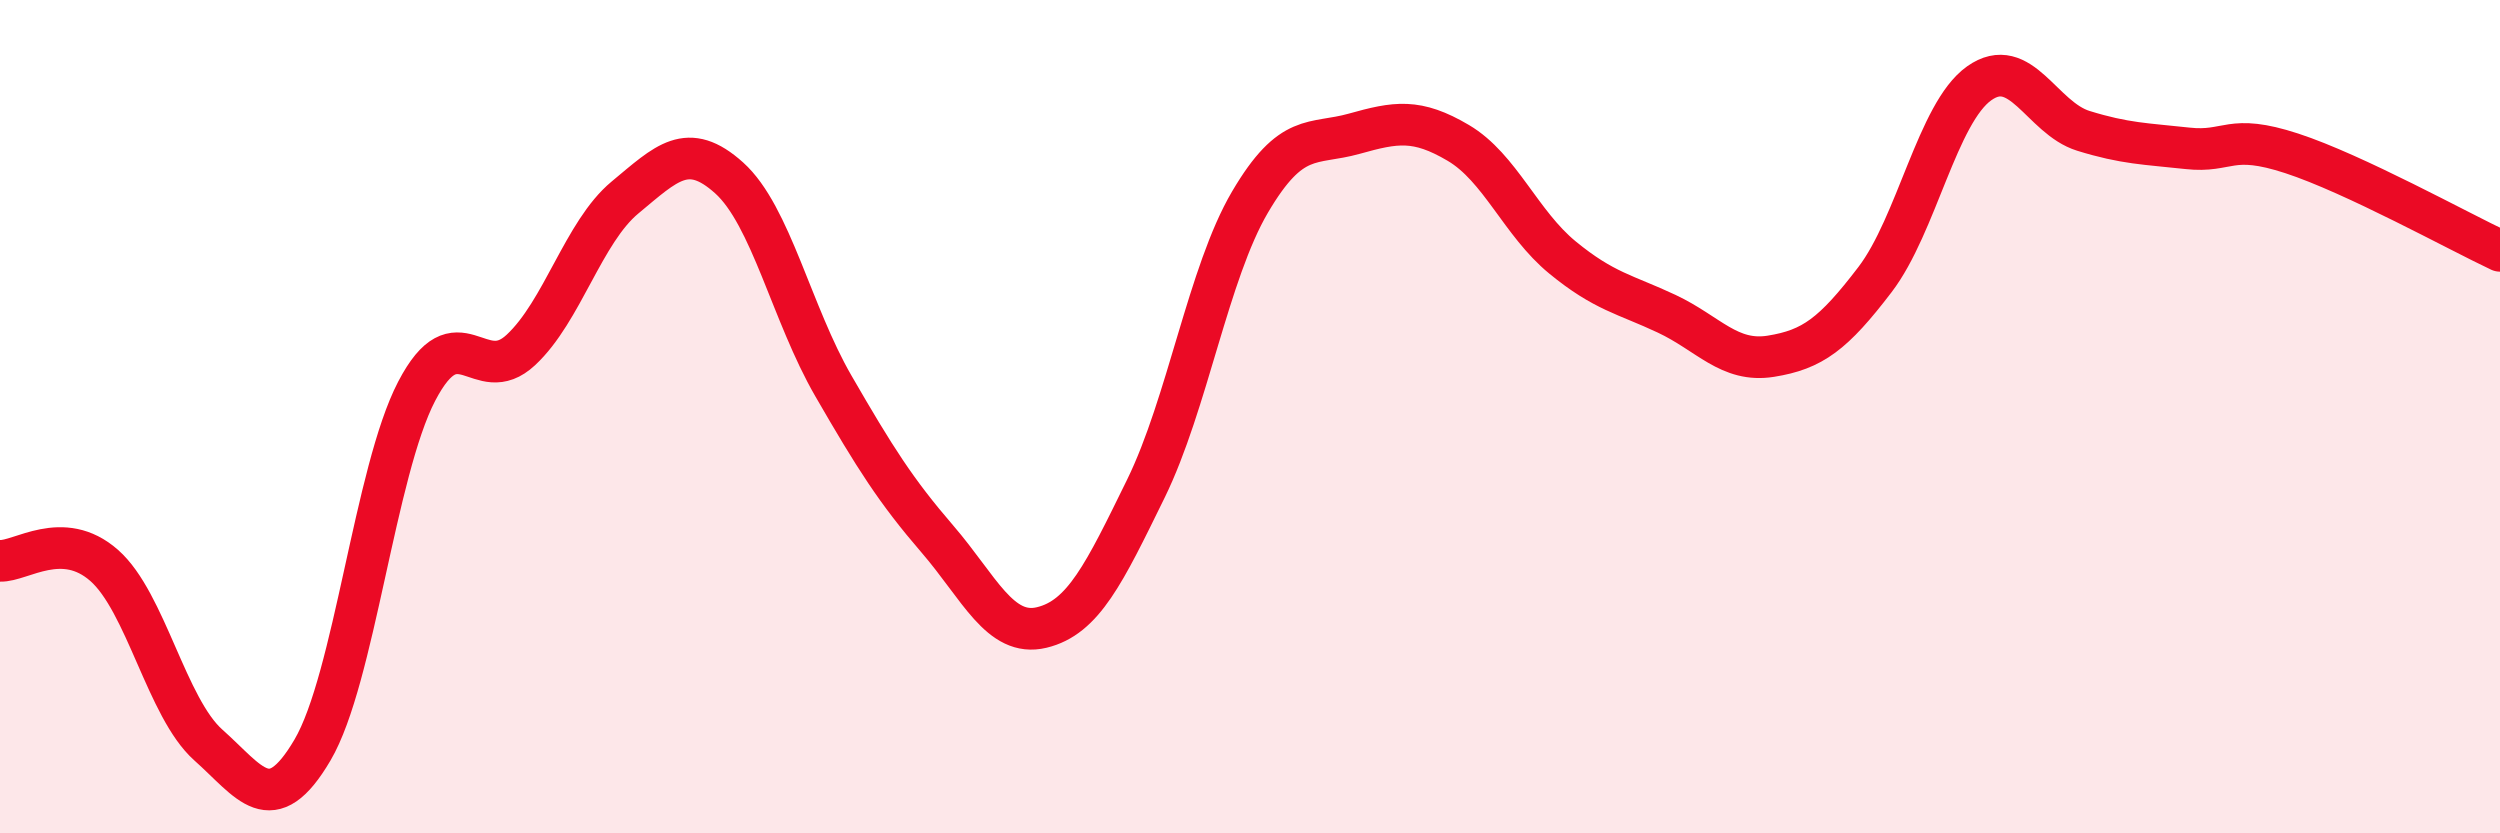
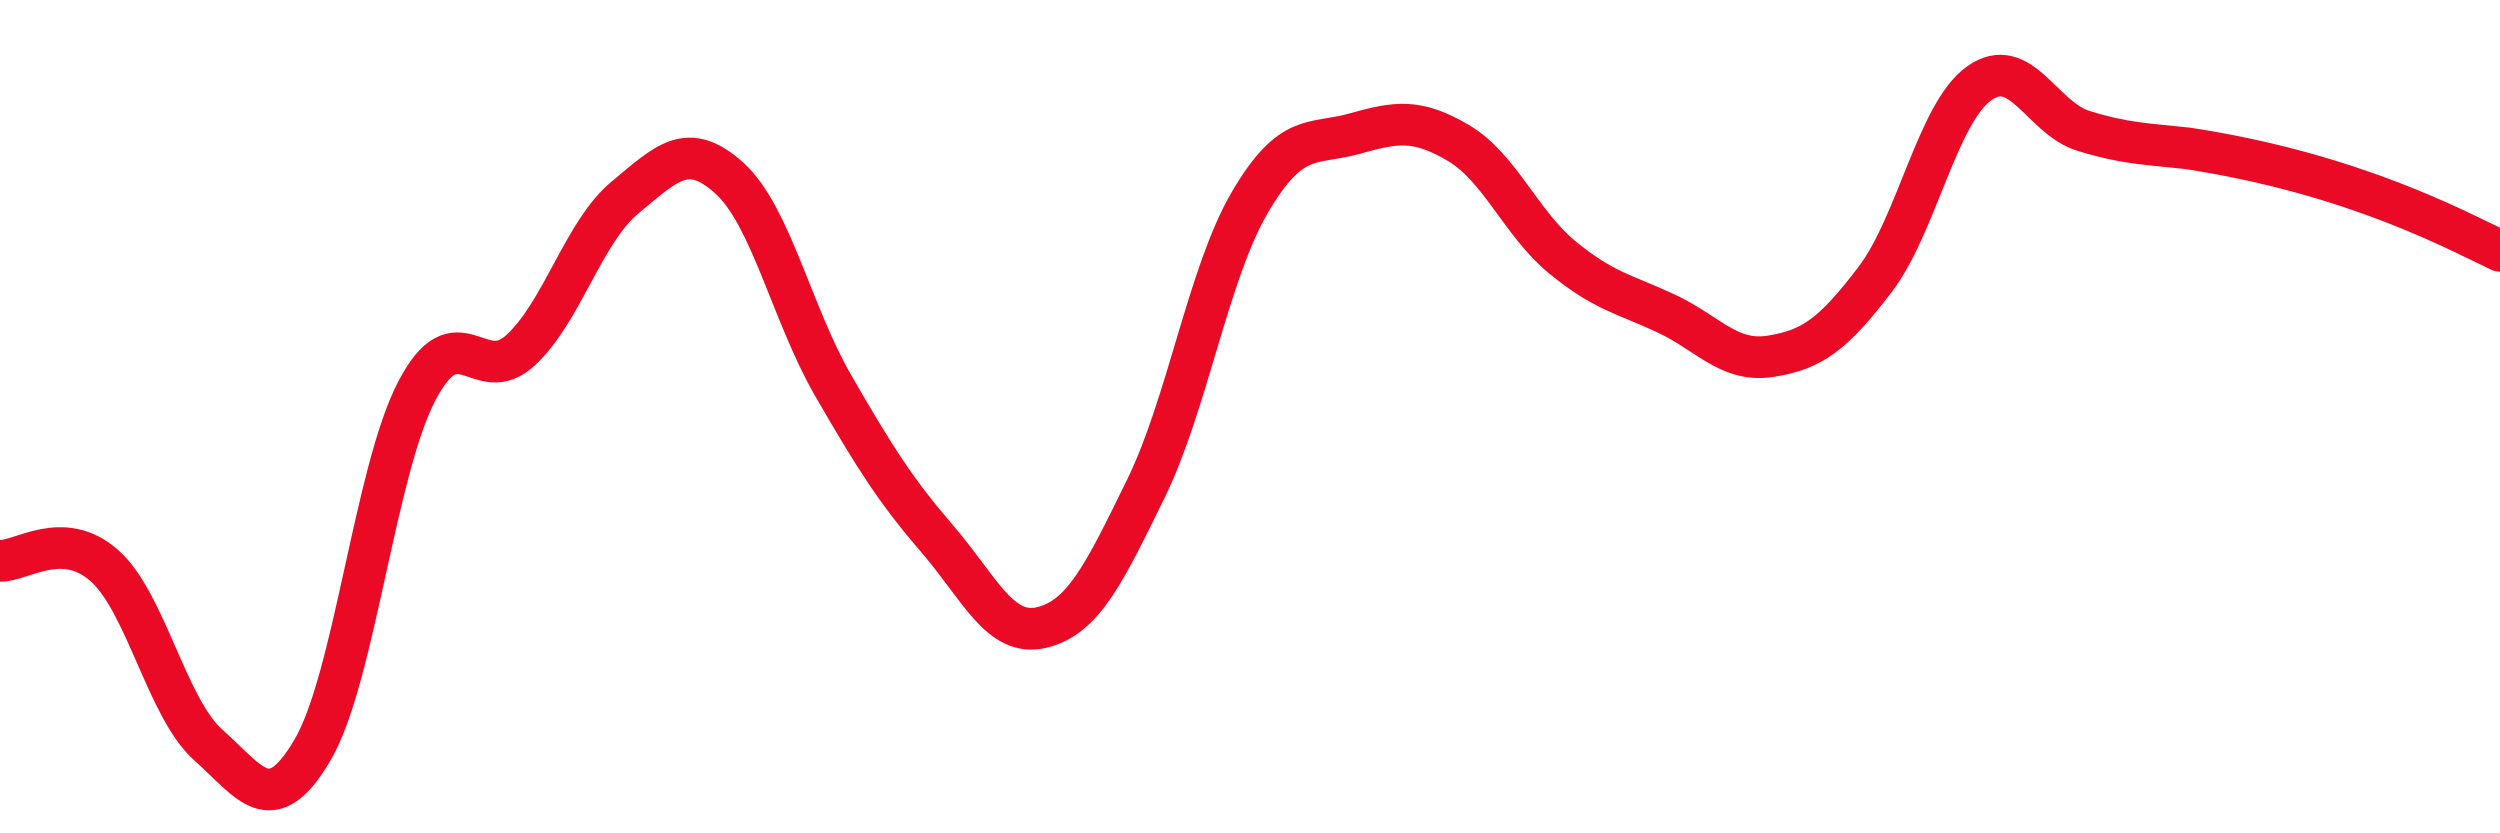
<svg xmlns="http://www.w3.org/2000/svg" width="60" height="20" viewBox="0 0 60 20">
-   <path d="M 0,13.46 C 0.5,13.48 1.5,12.69 2.5,13.57 C 3.5,14.45 4,16.99 5,17.88 C 6,18.77 6.5,19.7 7.5,18 C 8.5,16.3 9,11.31 10,9.39 C 11,7.47 11.5,9.33 12.5,8.4 C 13.5,7.47 14,5.57 15,4.74 C 16,3.91 16.5,3.37 17.5,4.27 C 18.5,5.17 19,7.53 20,9.26 C 21,10.99 21.5,11.78 22.5,12.94 C 23.5,14.1 24,15.3 25,15.06 C 26,14.82 26.5,13.77 27.5,11.73 C 28.5,9.69 29,6.55 30,4.85 C 31,3.15 31.5,3.49 32.5,3.21 C 33.5,2.93 34,2.84 35,3.43 C 36,4.02 36.5,5.36 37.5,6.18 C 38.5,7 39,7.06 40,7.53 C 41,8 41.5,8.71 42.5,8.55 C 43.5,8.39 44,8.02 45,6.71 C 46,5.4 46.5,2.71 47.5,2 C 48.5,1.29 49,2.83 50,3.14 C 51,3.45 51.5,3.45 52.5,3.56 C 53.5,3.67 53.5,3.19 55,3.68 C 56.5,4.17 59,5.55 60,6.02L60 20L0 20Z" fill="#EB0A25" opacity="0.1" stroke-linecap="round" stroke-linejoin="round" />
-   <path d="M 0,13.46 C 0.5,13.48 1.5,12.69 2.5,13.57 C 3.5,14.45 4,16.99 5,17.88 C 6,18.77 6.5,19.7 7.5,18 C 8.5,16.3 9,11.31 10,9.39 C 11,7.47 11.5,9.33 12.5,8.4 C 13.5,7.47 14,5.57 15,4.74 C 16,3.91 16.5,3.37 17.5,4.27 C 18.5,5.17 19,7.53 20,9.26 C 21,10.99 21.5,11.78 22.5,12.94 C 23.5,14.1 24,15.3 25,15.06 C 26,14.82 26.5,13.77 27.5,11.73 C 28.5,9.69 29,6.55 30,4.85 C 31,3.15 31.5,3.49 32.5,3.21 C 33.5,2.93 34,2.84 35,3.43 C 36,4.02 36.5,5.36 37.5,6.18 C 38.5,7 39,7.06 40,7.53 C 41,8 41.5,8.71 42.5,8.55 C 43.5,8.39 44,8.02 45,6.71 C 46,5.4 46.5,2.71 47.5,2 C 48.5,1.29 49,2.83 50,3.14 C 51,3.45 51.5,3.45 52.5,3.56 C 53.5,3.67 53.5,3.19 55,3.68 C 56.5,4.17 59,5.55 60,6.02" stroke="#EB0A25" stroke-width="1" fill="none" stroke-linecap="round" stroke-linejoin="round" />
+   <path d="M 0,13.46 C 0.5,13.48 1.5,12.69 2.5,13.57 C 3.5,14.45 4,16.99 5,17.88 C 6,18.77 6.5,19.7 7.5,18 C 8.5,16.3 9,11.31 10,9.39 C 11,7.47 11.5,9.33 12.5,8.4 C 13.5,7.47 14,5.57 15,4.74 C 16,3.91 16.5,3.37 17.5,4.27 C 18.5,5.17 19,7.53 20,9.26 C 21,10.99 21.5,11.78 22.5,12.94 C 23.5,14.1 24,15.3 25,15.06 C 26,14.82 26.5,13.77 27.5,11.73 C 28.5,9.69 29,6.55 30,4.85 C 31,3.15 31.5,3.49 32.5,3.21 C 33.5,2.93 34,2.84 35,3.43 C 36,4.02 36.5,5.36 37.5,6.18 C 38.5,7 39,7.06 40,7.53 C 41,8 41.5,8.71 42.5,8.55 C 43.5,8.39 44,8.02 45,6.71 C 46,5.4 46.5,2.71 47.5,2 C 48.5,1.29 49,2.83 50,3.14 C 51,3.45 51.5,3.45 52.5,3.56 C 56.5,4.17 59,5.55 60,6.02" stroke="#EB0A25" stroke-width="1" fill="none" stroke-linecap="round" stroke-linejoin="round" />
</svg>